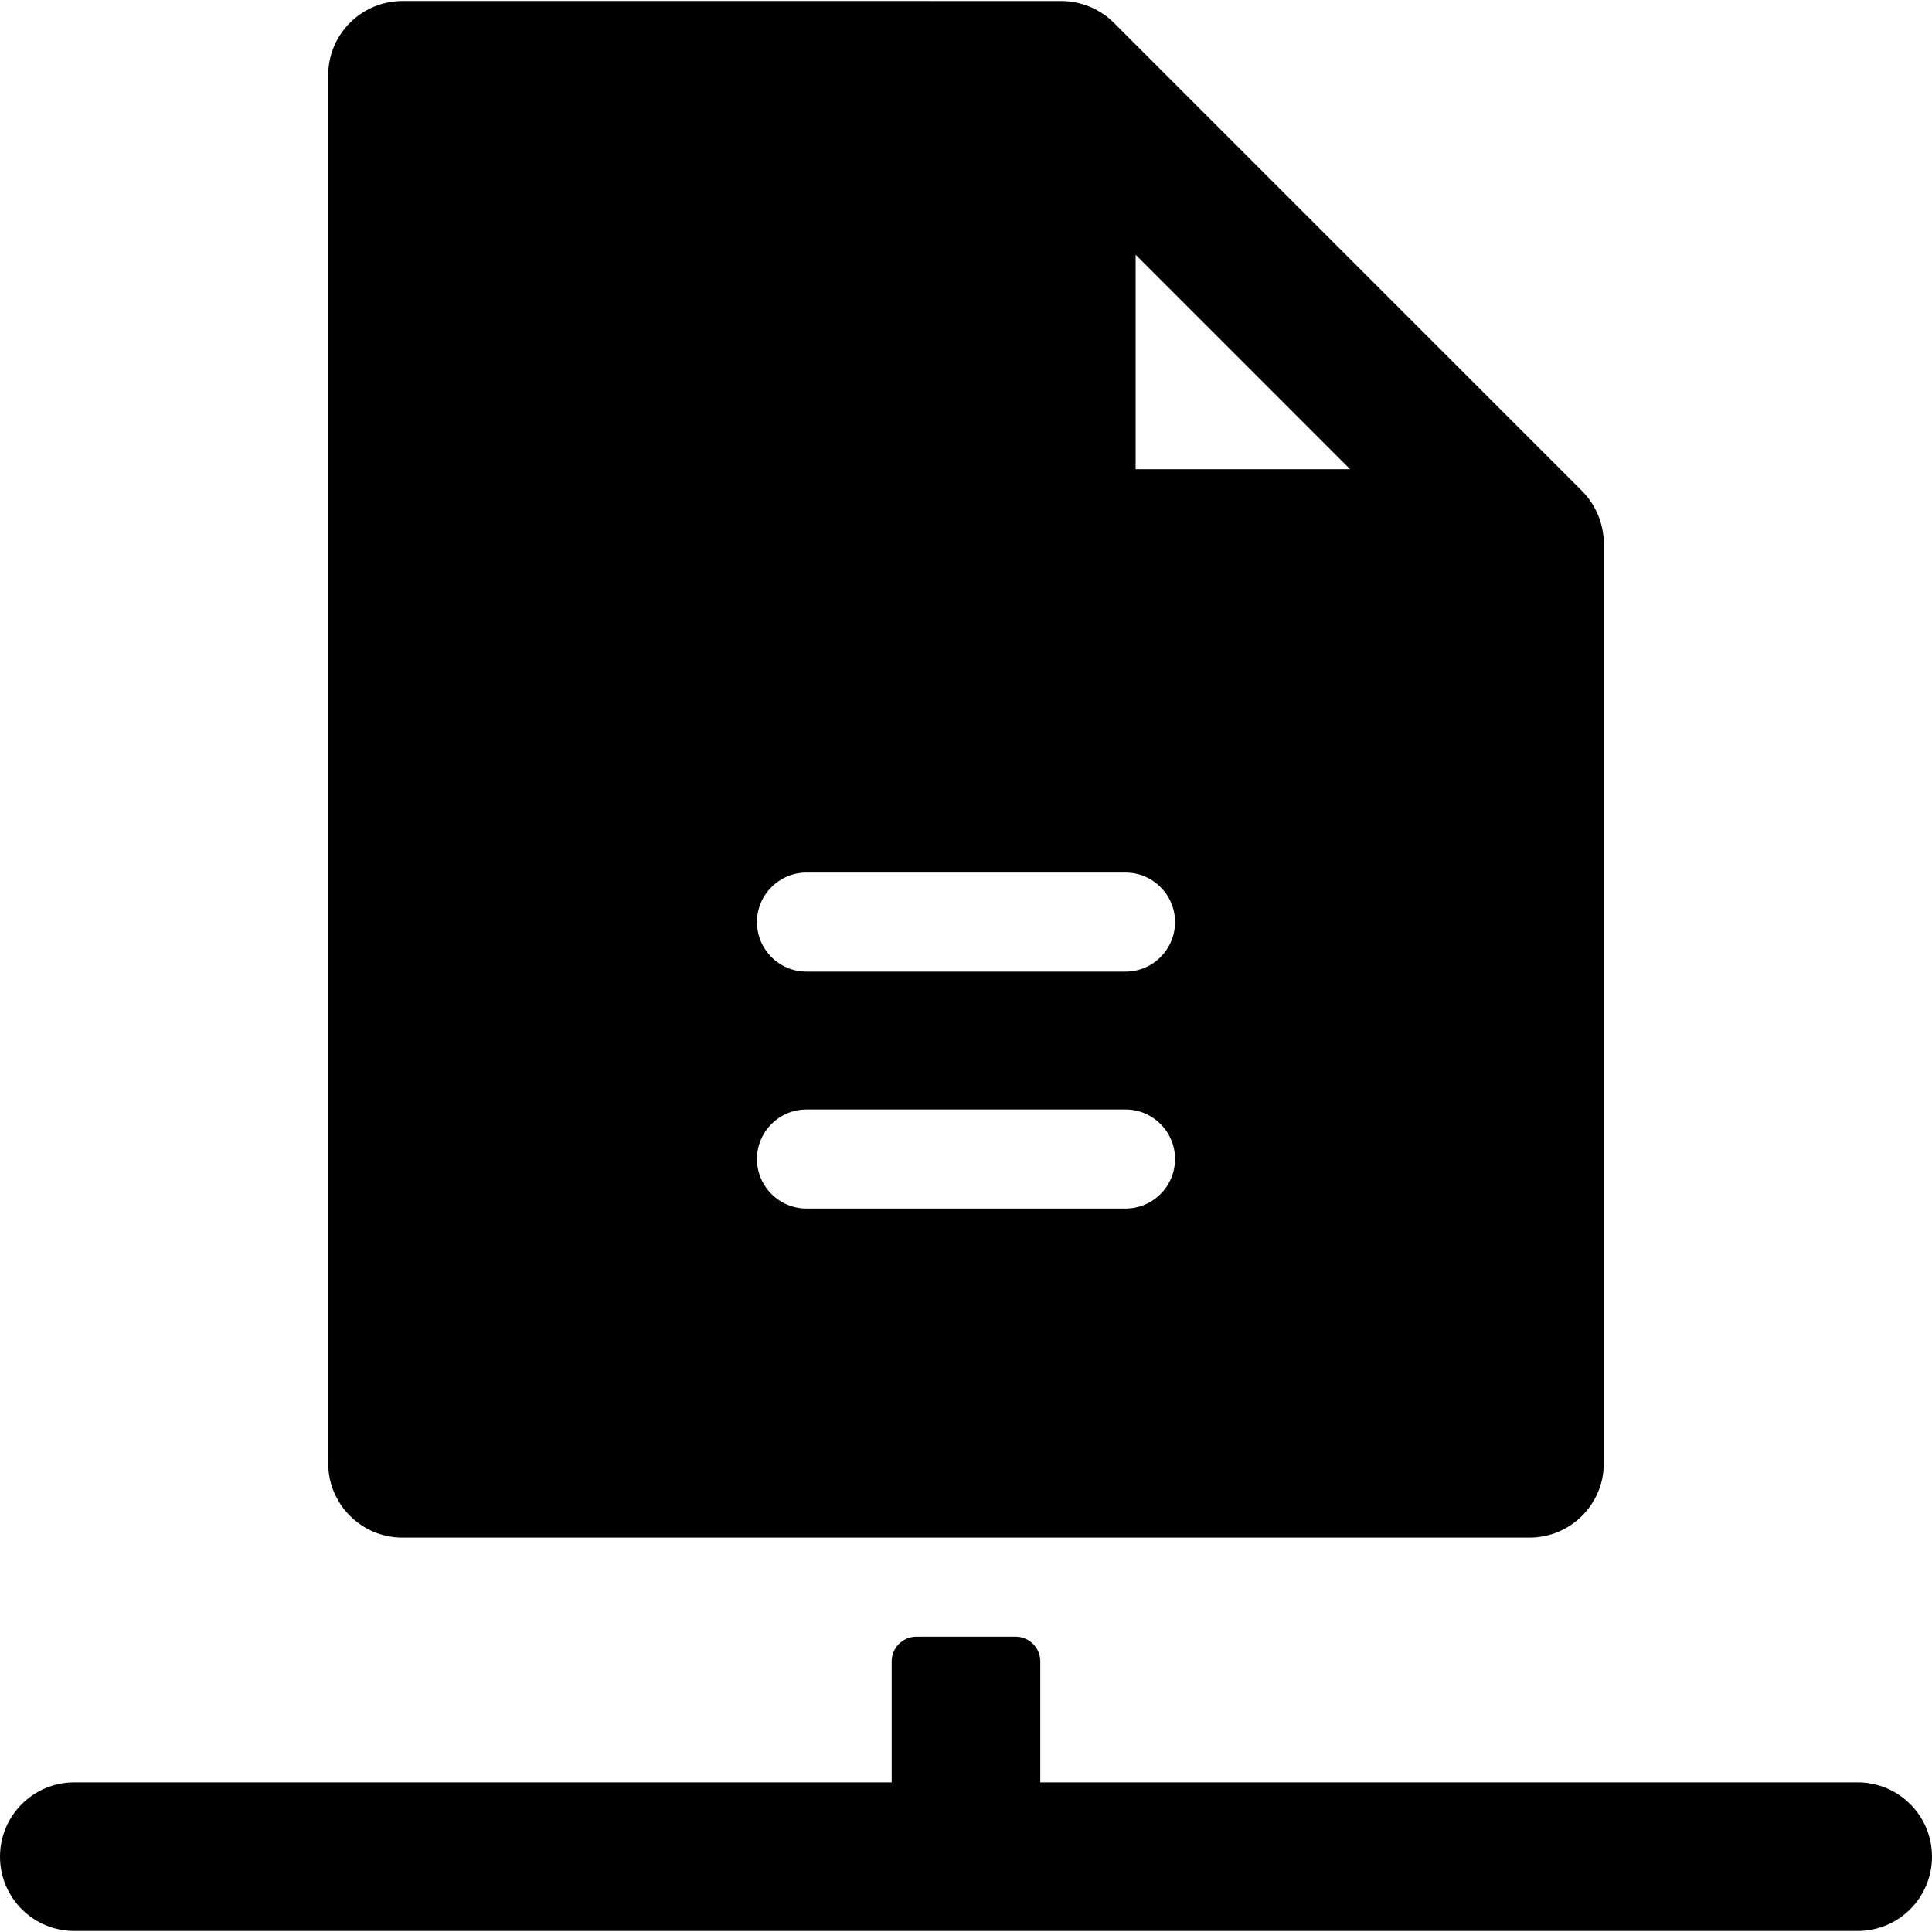
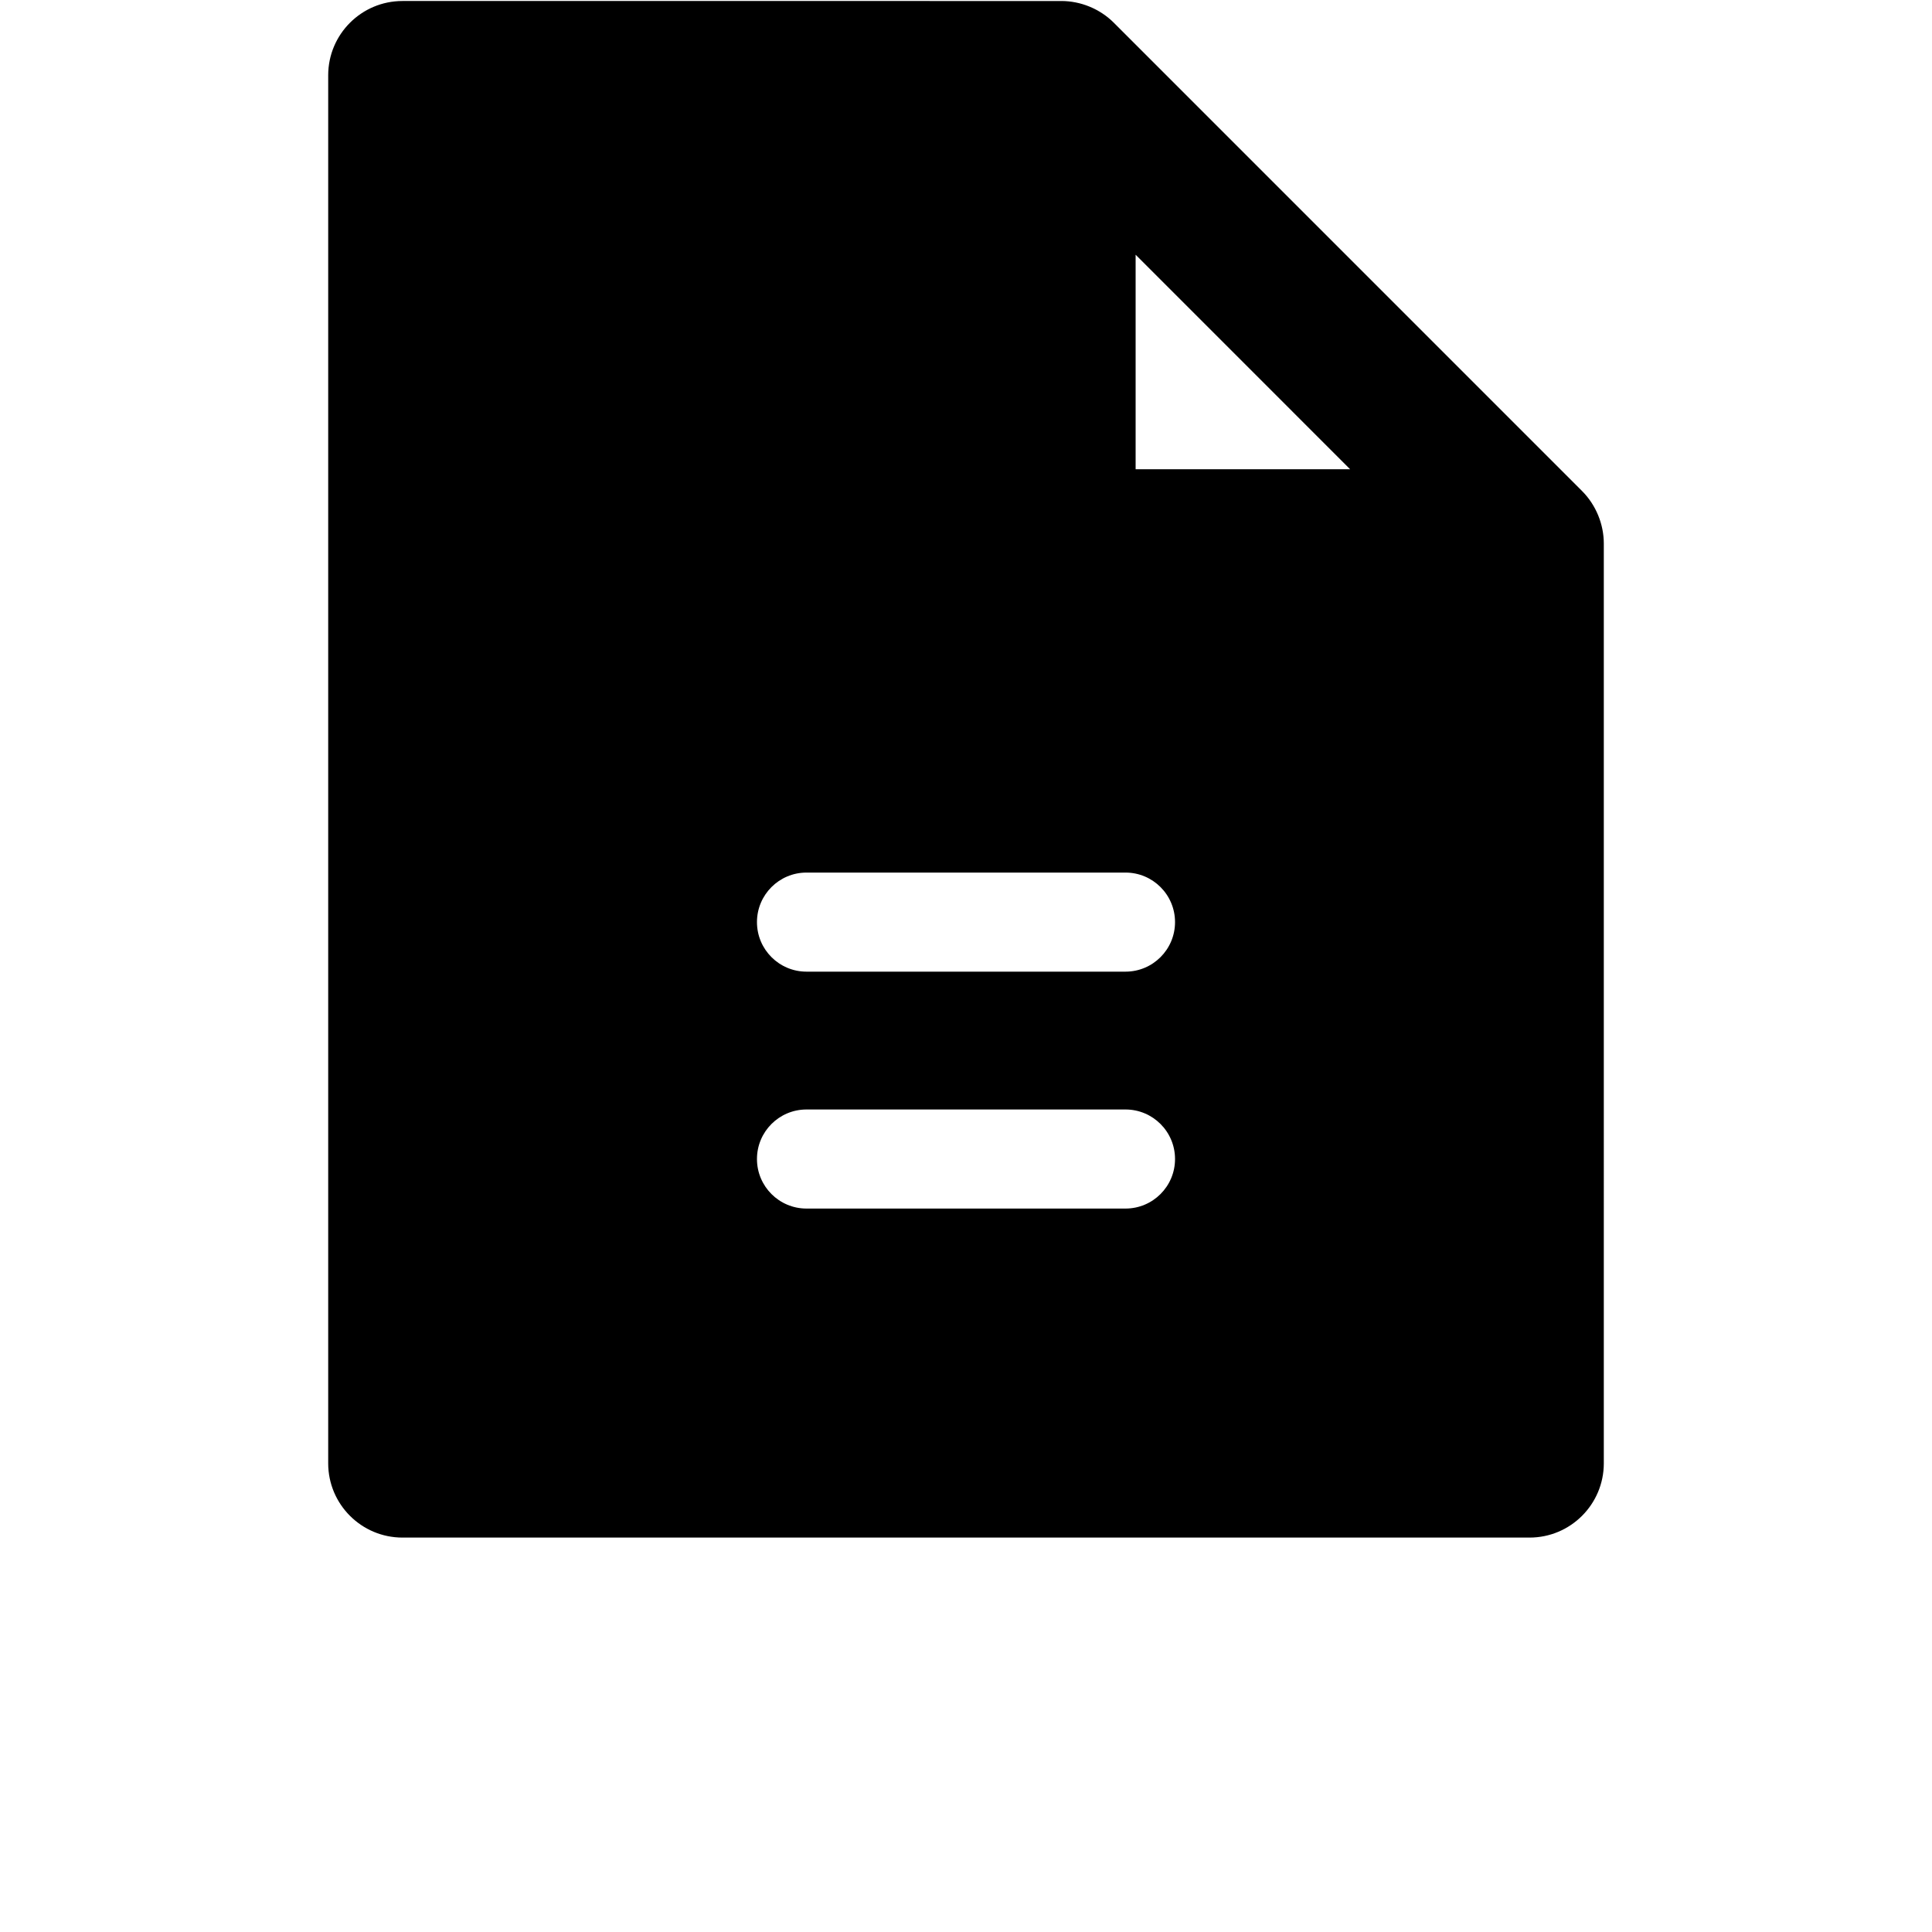
<svg xmlns="http://www.w3.org/2000/svg" fill="#000000" height="800px" width="800px" version="1.1" id="Layer_1" viewBox="0 0 512 512" xml:space="preserve">
  <g>
    <g>
      <g>
-         <path d="M492.308,472.349H275.687v-32.052c0-3.625-2.938-6.564-6.564-6.564h-26.256c-3.625,0-6.564,2.939-6.564,6.564v32.052     H19.692C8.817,472.349,0,481.166,0,492.041s8.817,19.692,19.692,19.692h472.615c10.875,0,19.692-8.817,19.692-19.692     S503.183,472.349,492.308,472.349z" />
        <path d="M106.667,407.476h298.667c10.875,0,19.692-8.817,19.692-19.692V144.045c0-5.102-2.062-10.208-5.754-13.909     c-0.007-0.007-0.012-0.013-0.018-0.02L295.185,6.035c-3.749-3.749-8.871-5.769-13.925-5.769H106.667     c-10.875,0-19.692,8.817-19.692,19.692v367.826C86.974,398.66,95.791,407.476,106.667,407.476z M300.951,67.504l56.845,56.849     h-56.845V67.504z M213.732,231.242h84.536c7.249,0,13.128,5.878,13.128,13.128c0,7.251-5.879,13.128-13.128,13.128h-84.536     c-7.249,0-13.128-5.878-13.128-13.128C200.604,237.119,206.482,231.242,213.732,231.242z M213.732,294.025h84.536     c7.249,0,13.128,5.878,13.128,13.128c0,7.251-5.879,13.128-13.128,13.128h-84.536c-7.249,0-13.128-5.878-13.128-13.128     C200.604,299.902,206.482,294.025,213.732,294.025z" />
      </g>
    </g>
  </g>
</svg>